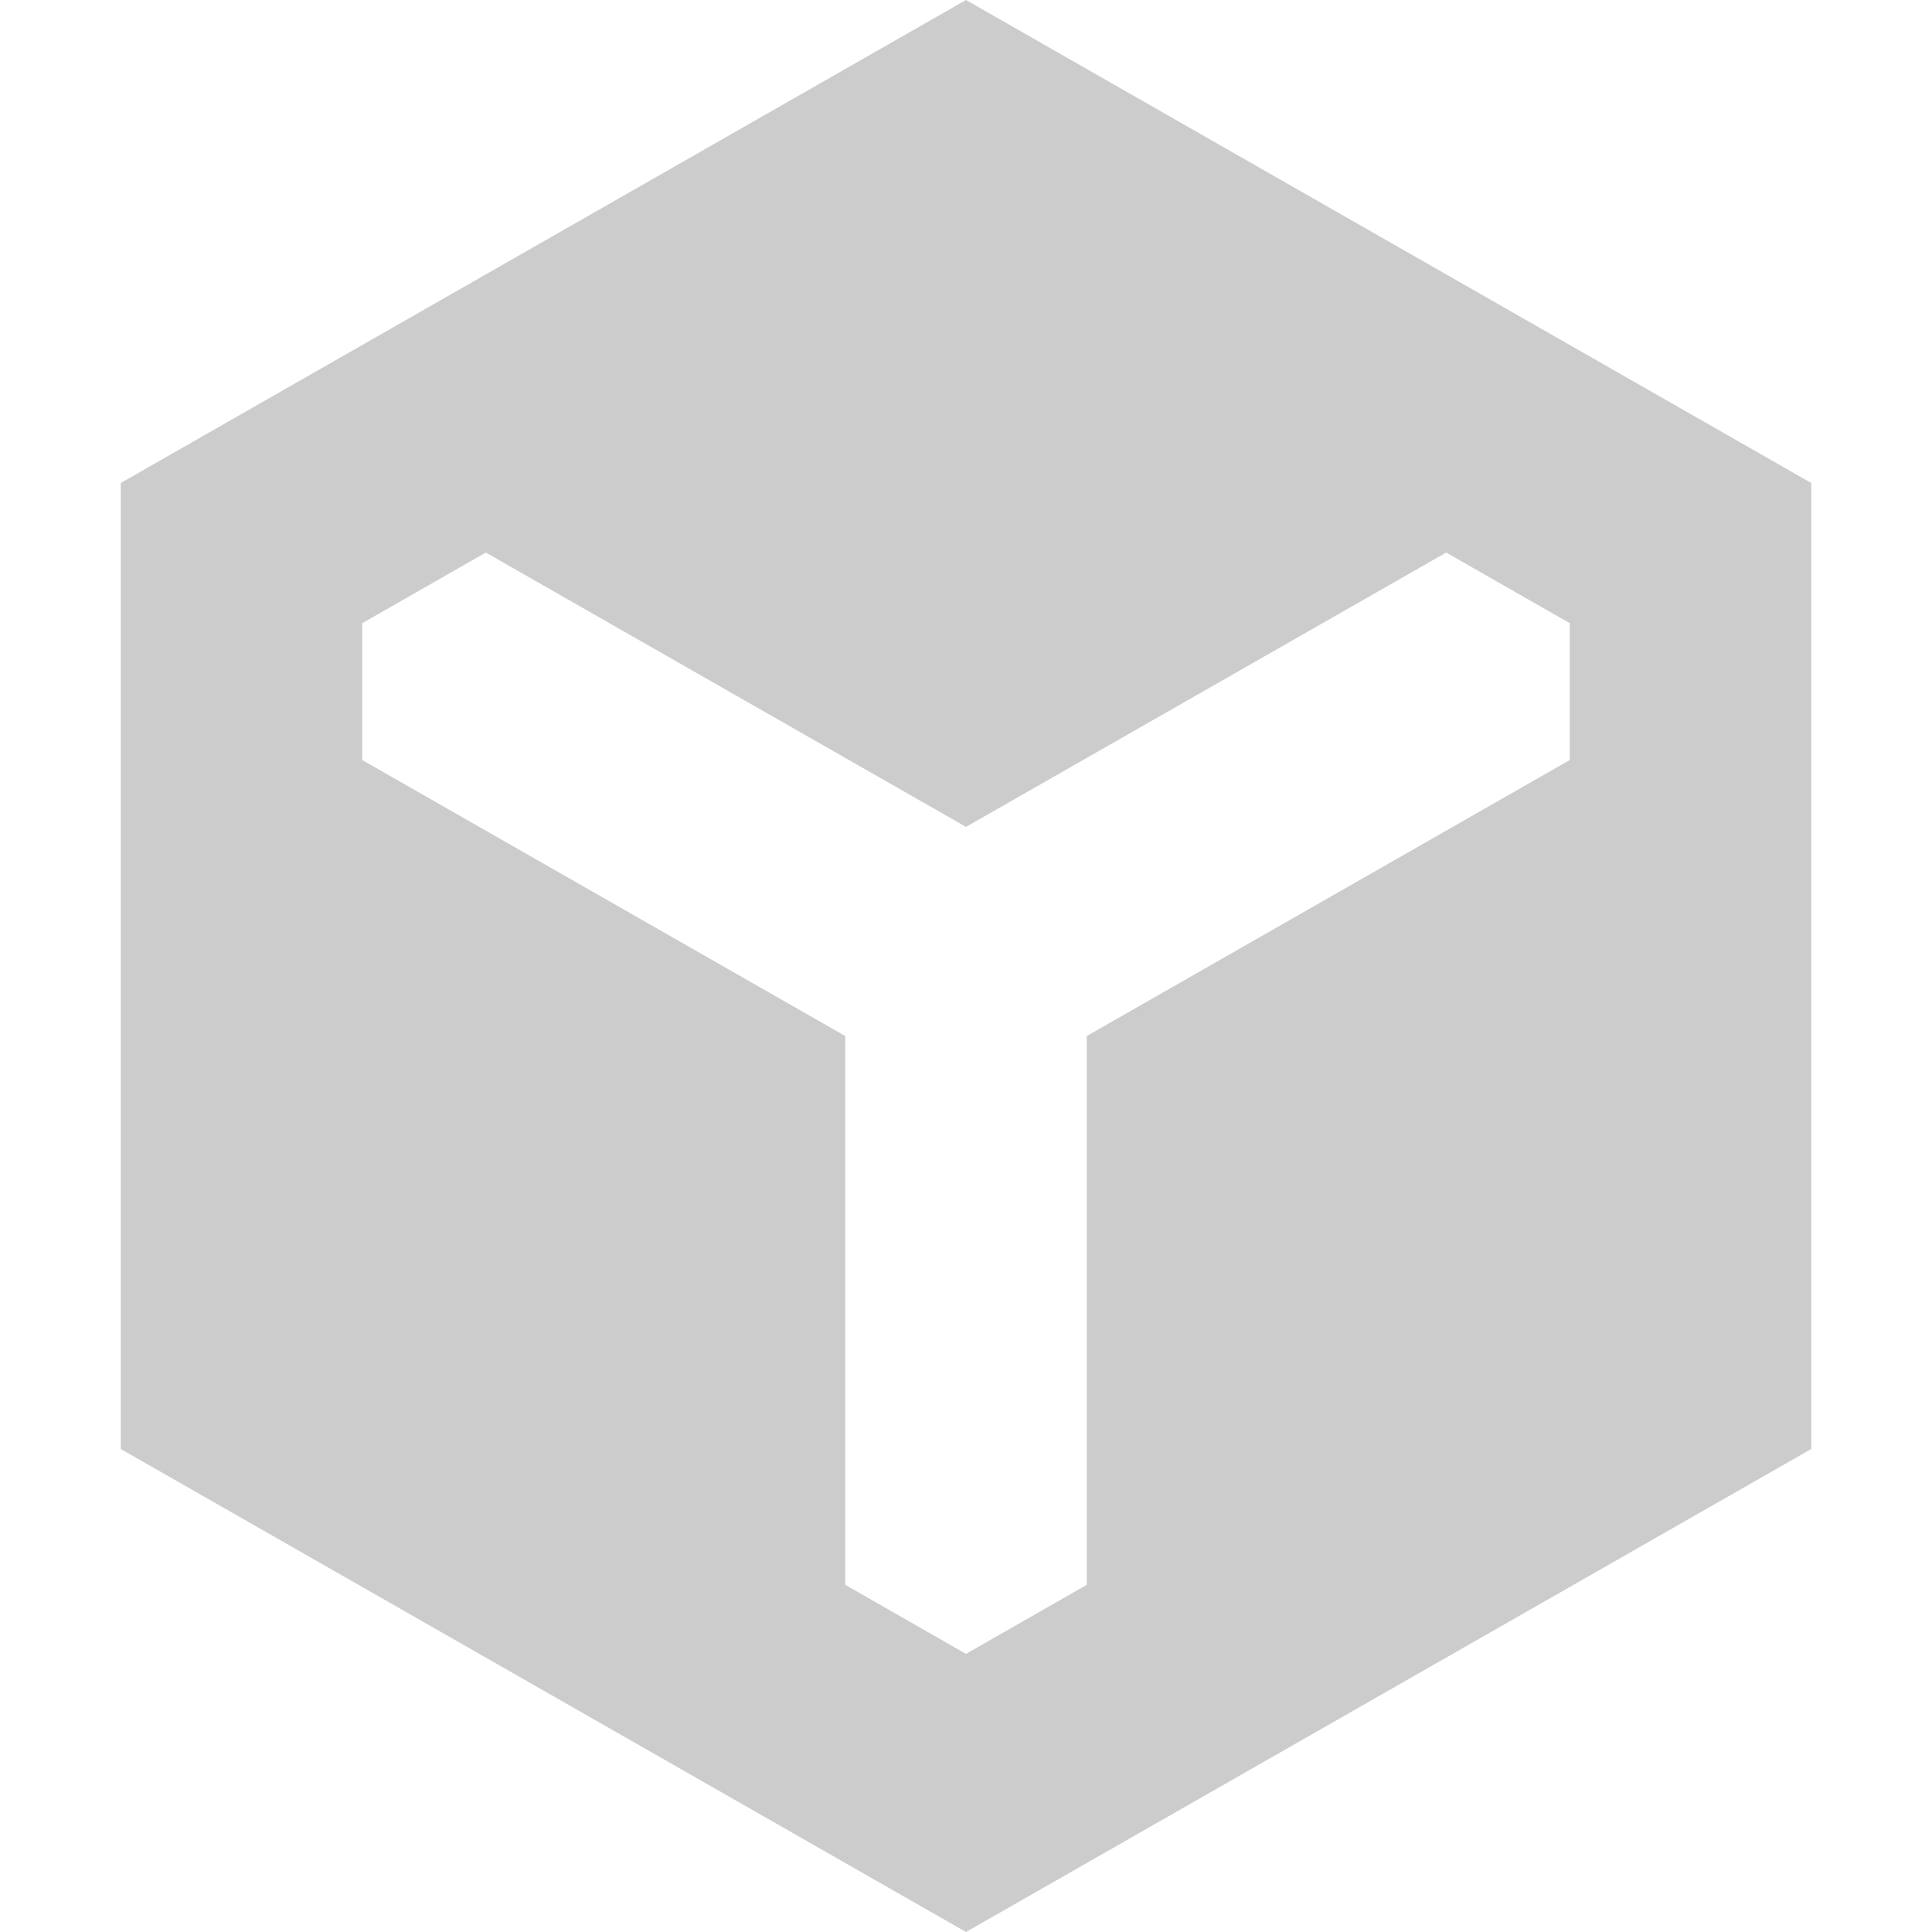
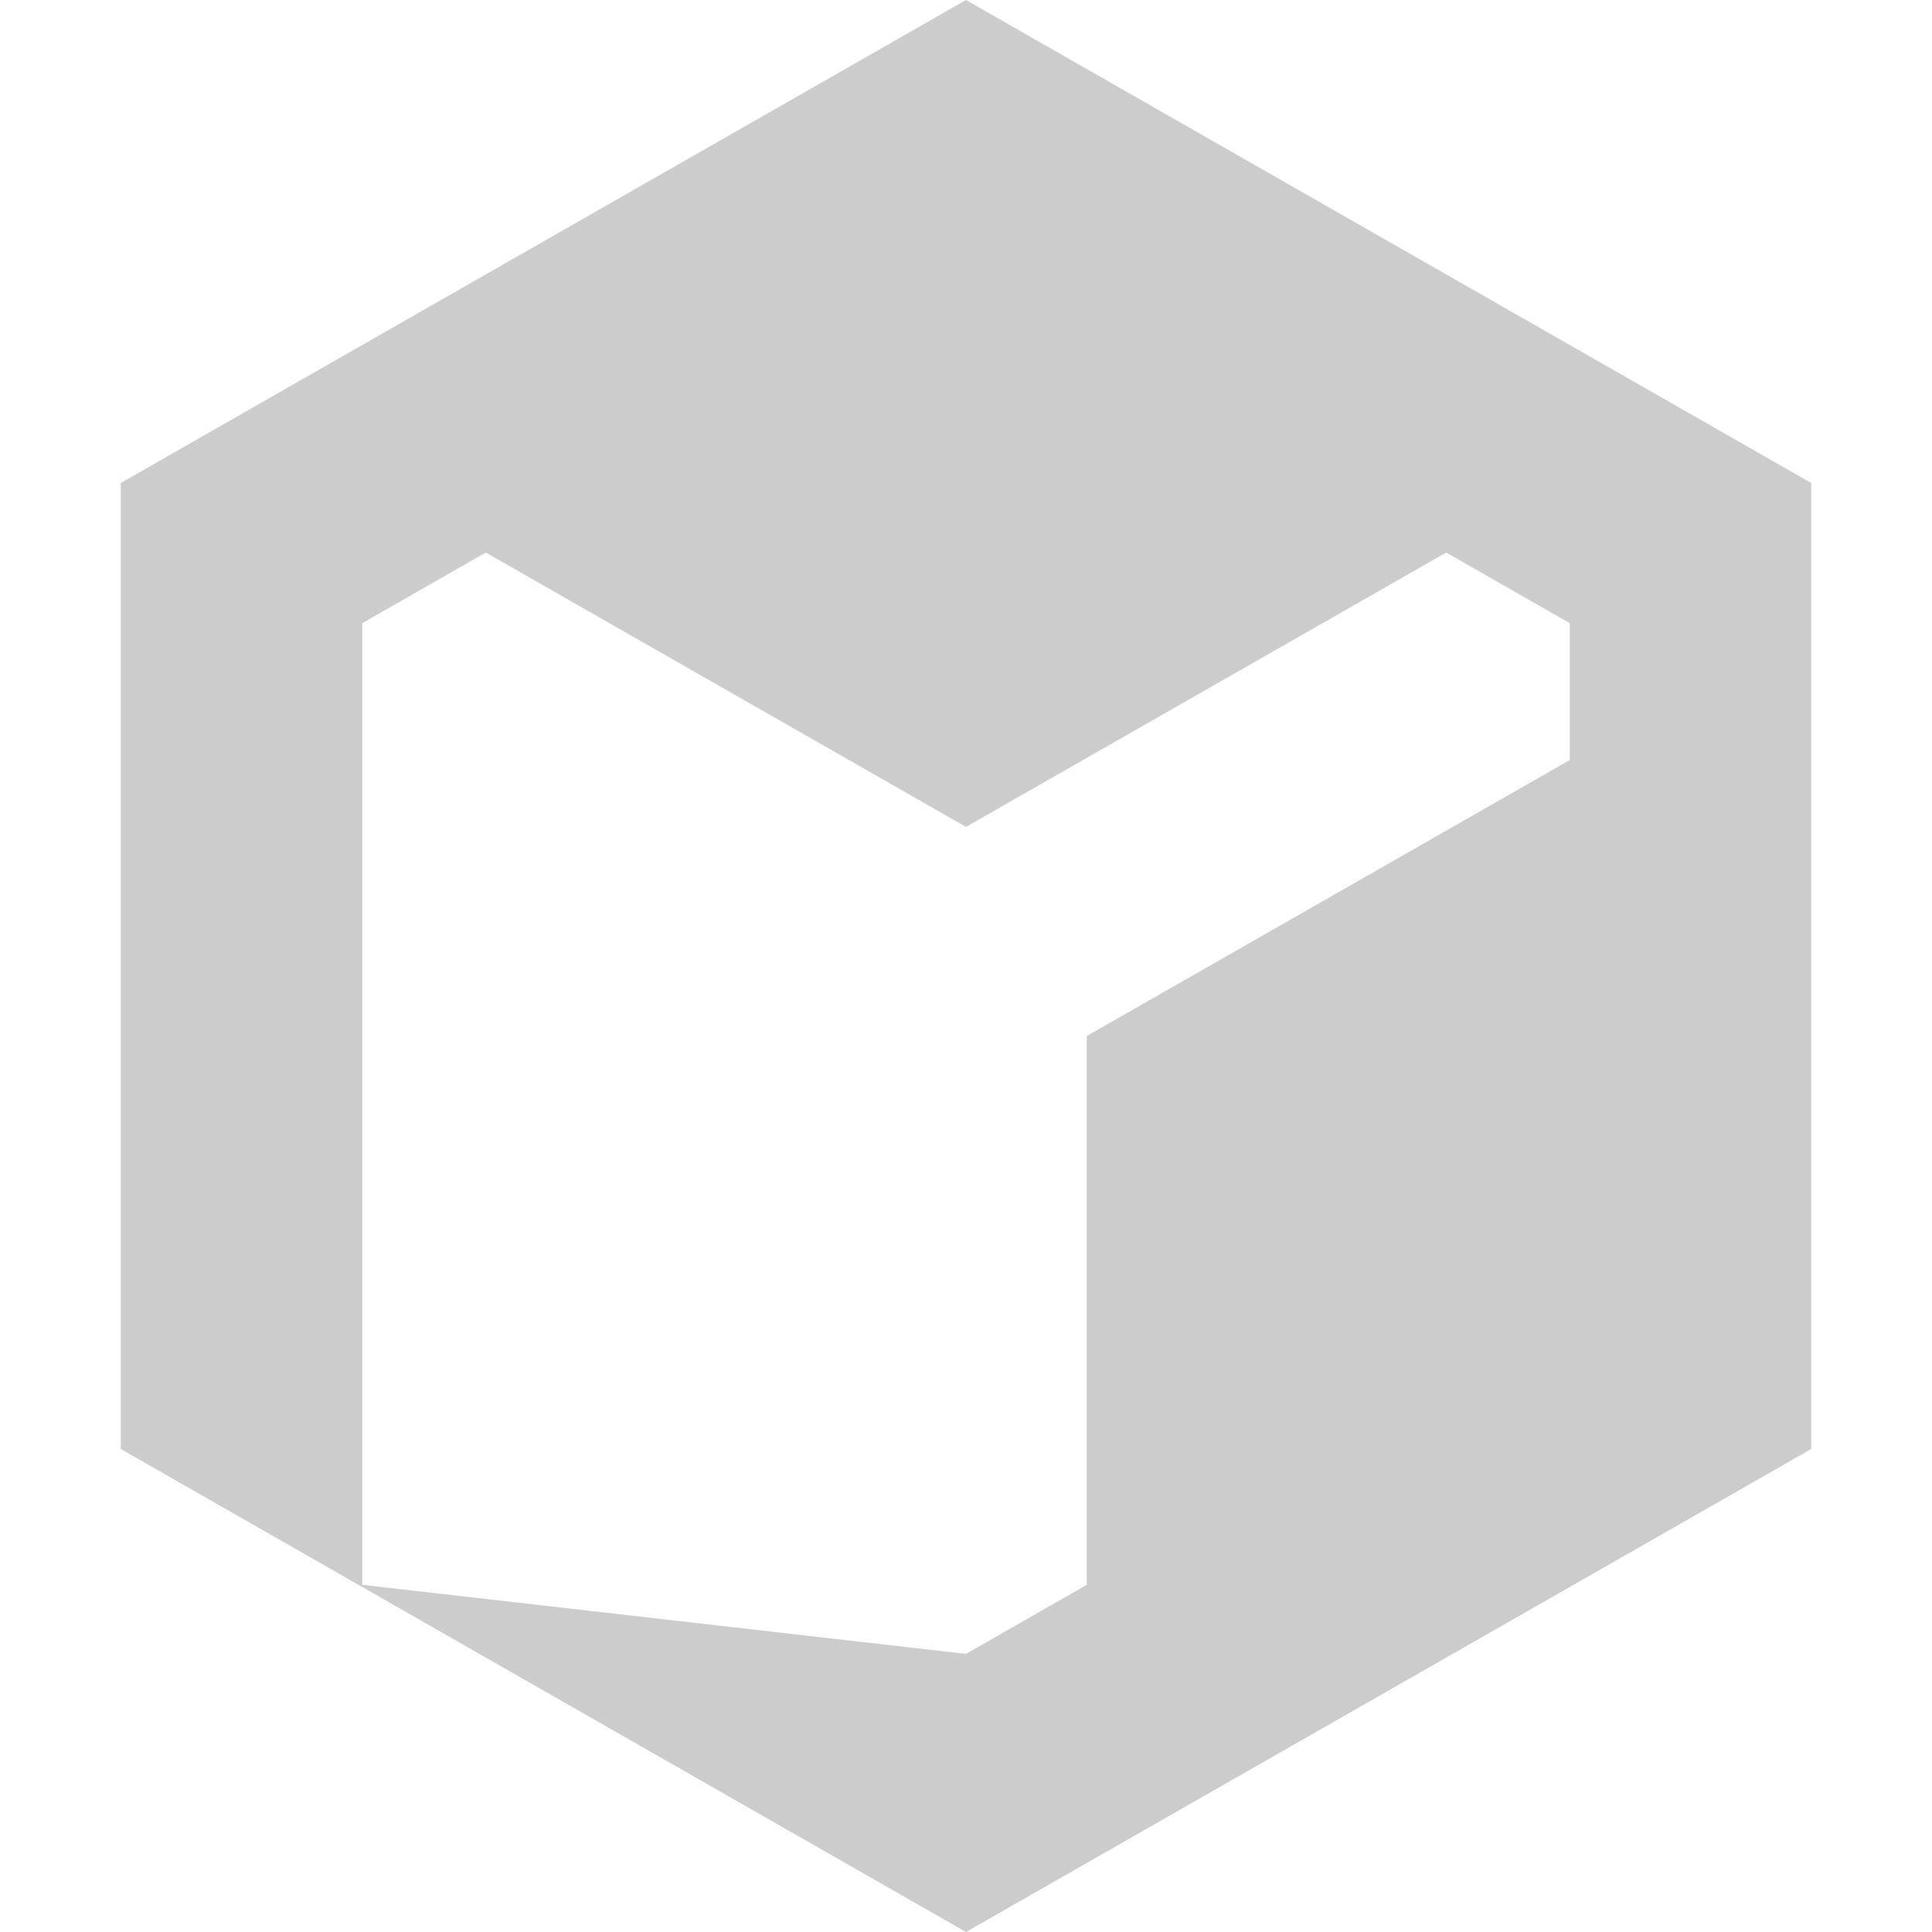
<svg xmlns="http://www.w3.org/2000/svg" width="20" height="20" viewBox="0 0 20 20" fill="none">
-   <path fill-rule="evenodd" clip-rule="evenodd" d="M1.25 5L10 0L18.75 5V15L10 20L1.25 15V5ZM5.029 5.72L3.75 6.451V7.868L8.75 10.725V16.406L10 17.121L11.25 16.406V10.725L16.25 7.868V6.451L14.971 5.72L10 8.56L5.029 5.72Z" fill="#CCCCCC" />
+   <path fill-rule="evenodd" clip-rule="evenodd" d="M1.25 5L10 0L18.75 5V15L10 20L1.25 15V5ZM5.029 5.72L3.75 6.451V7.868V16.406L10 17.121L11.25 16.406V10.725L16.25 7.868V6.451L14.971 5.72L10 8.56L5.029 5.72Z" fill="#CCCCCC" />
</svg>